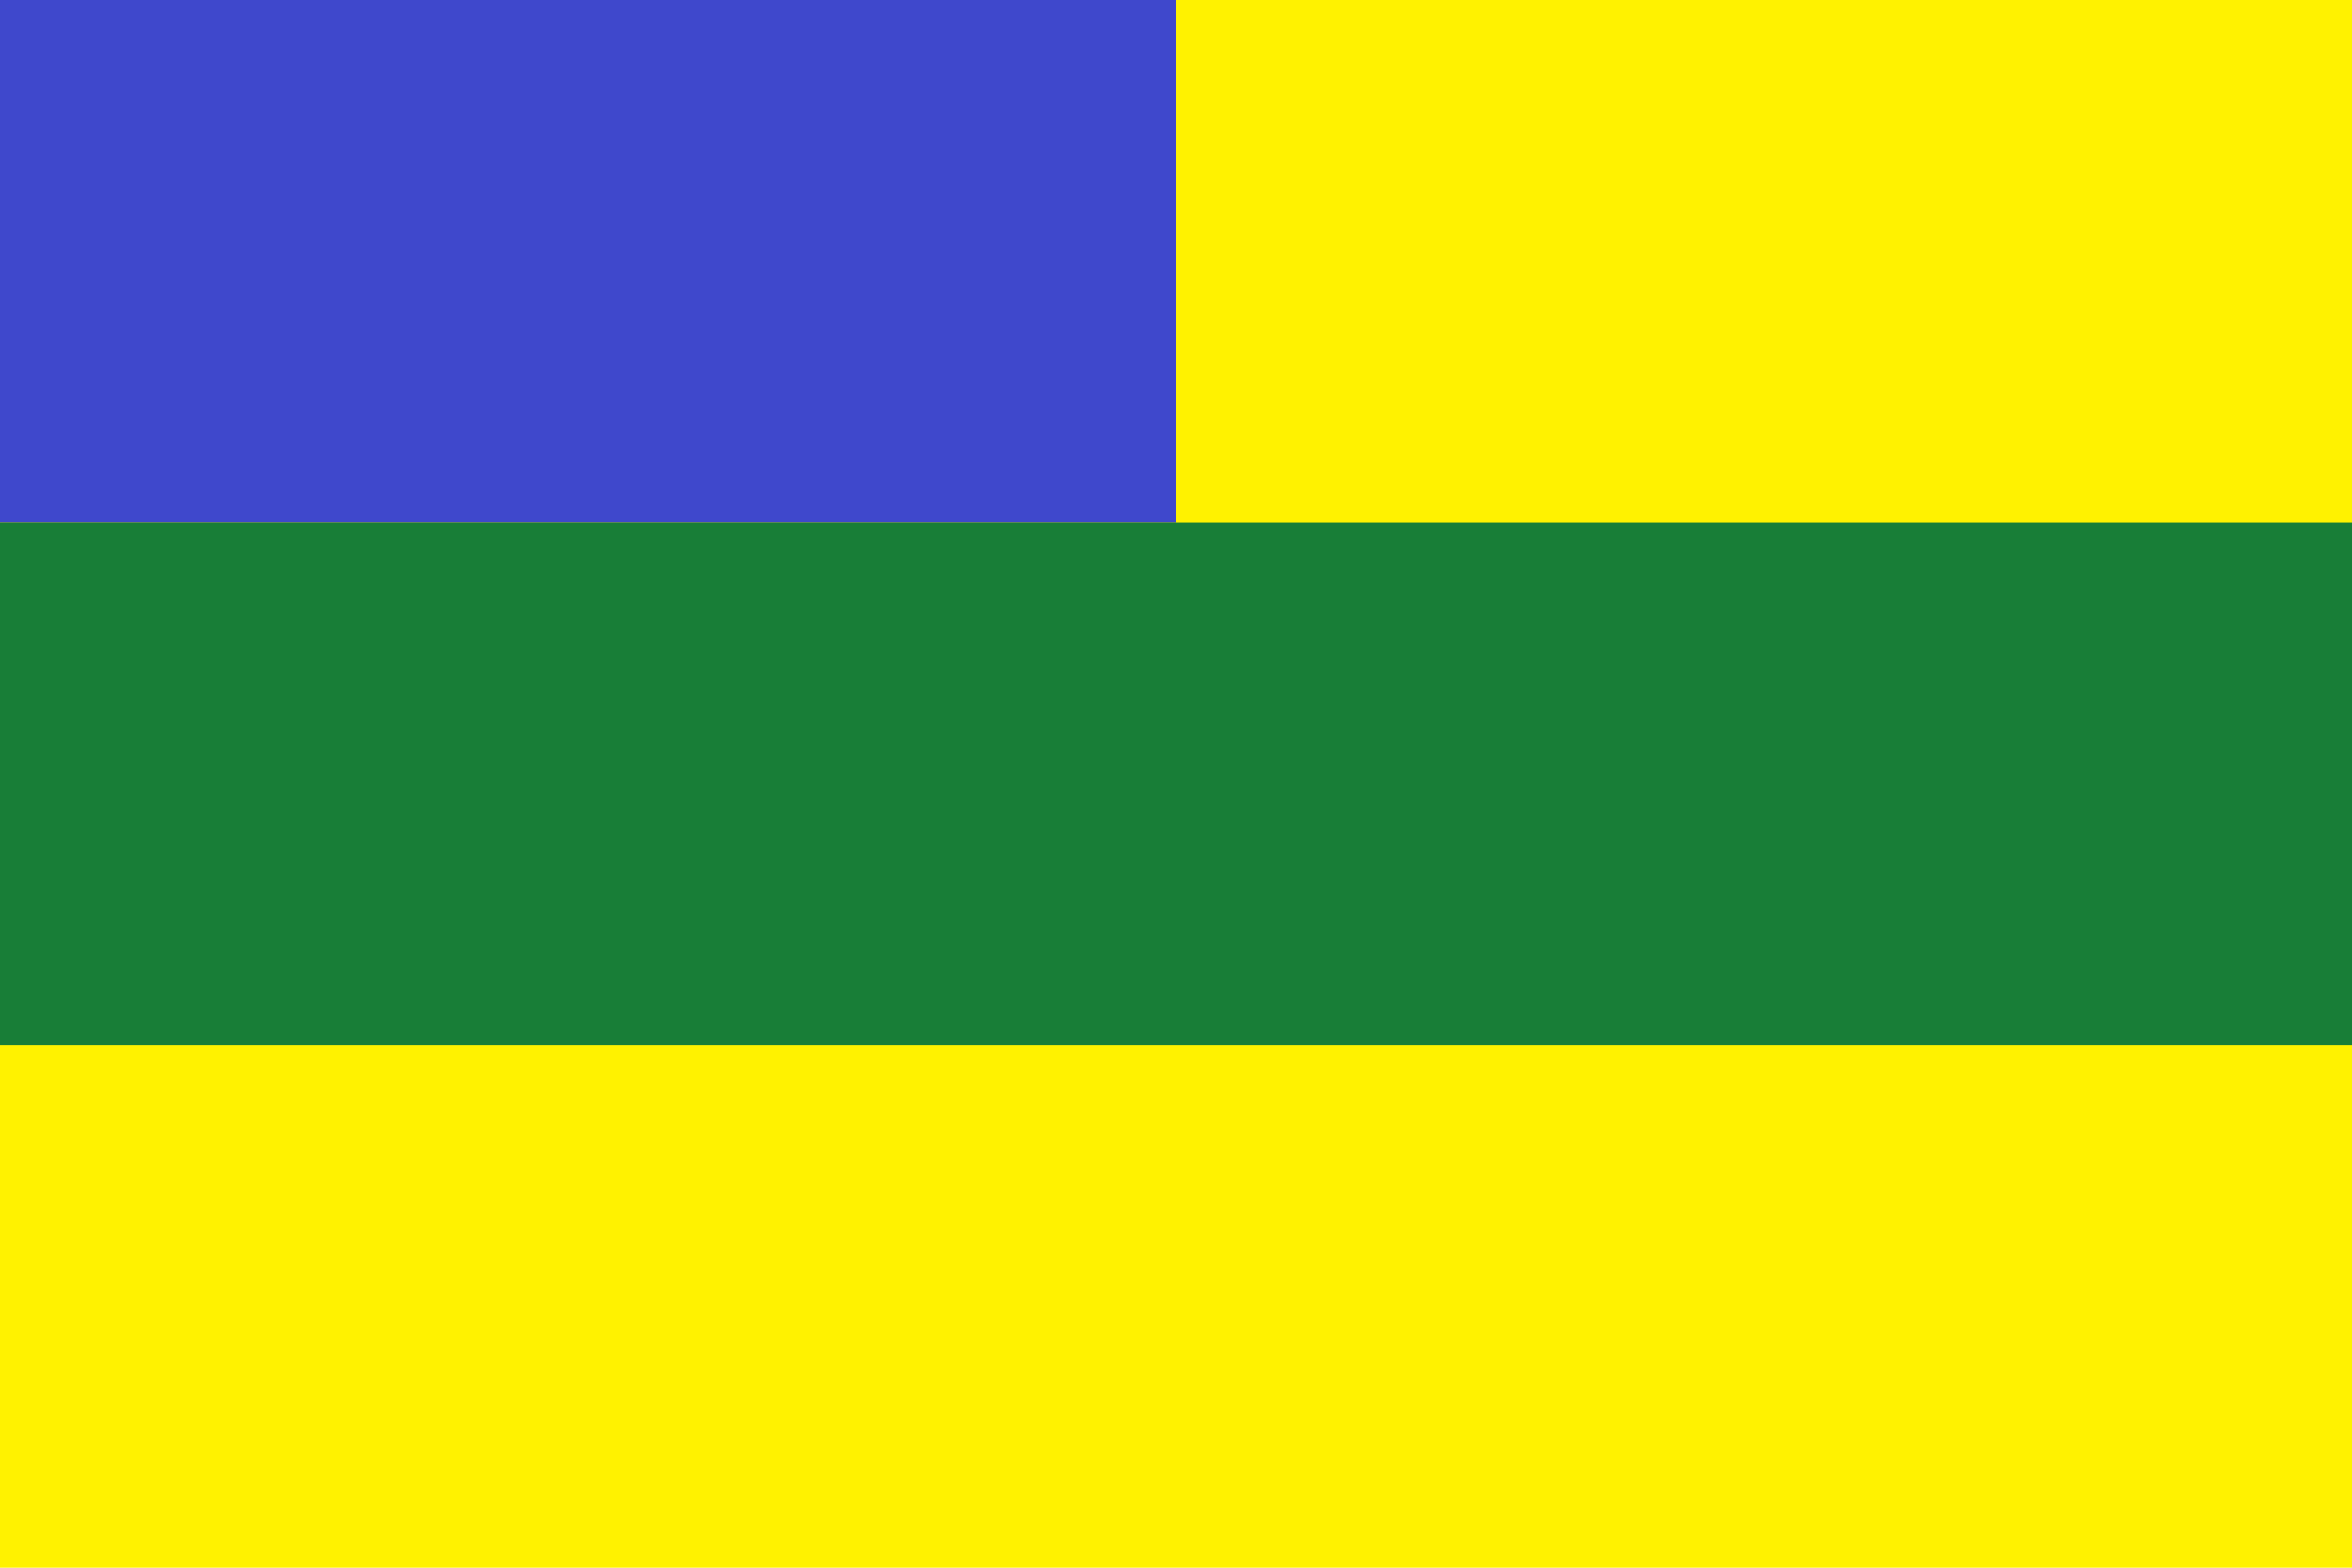
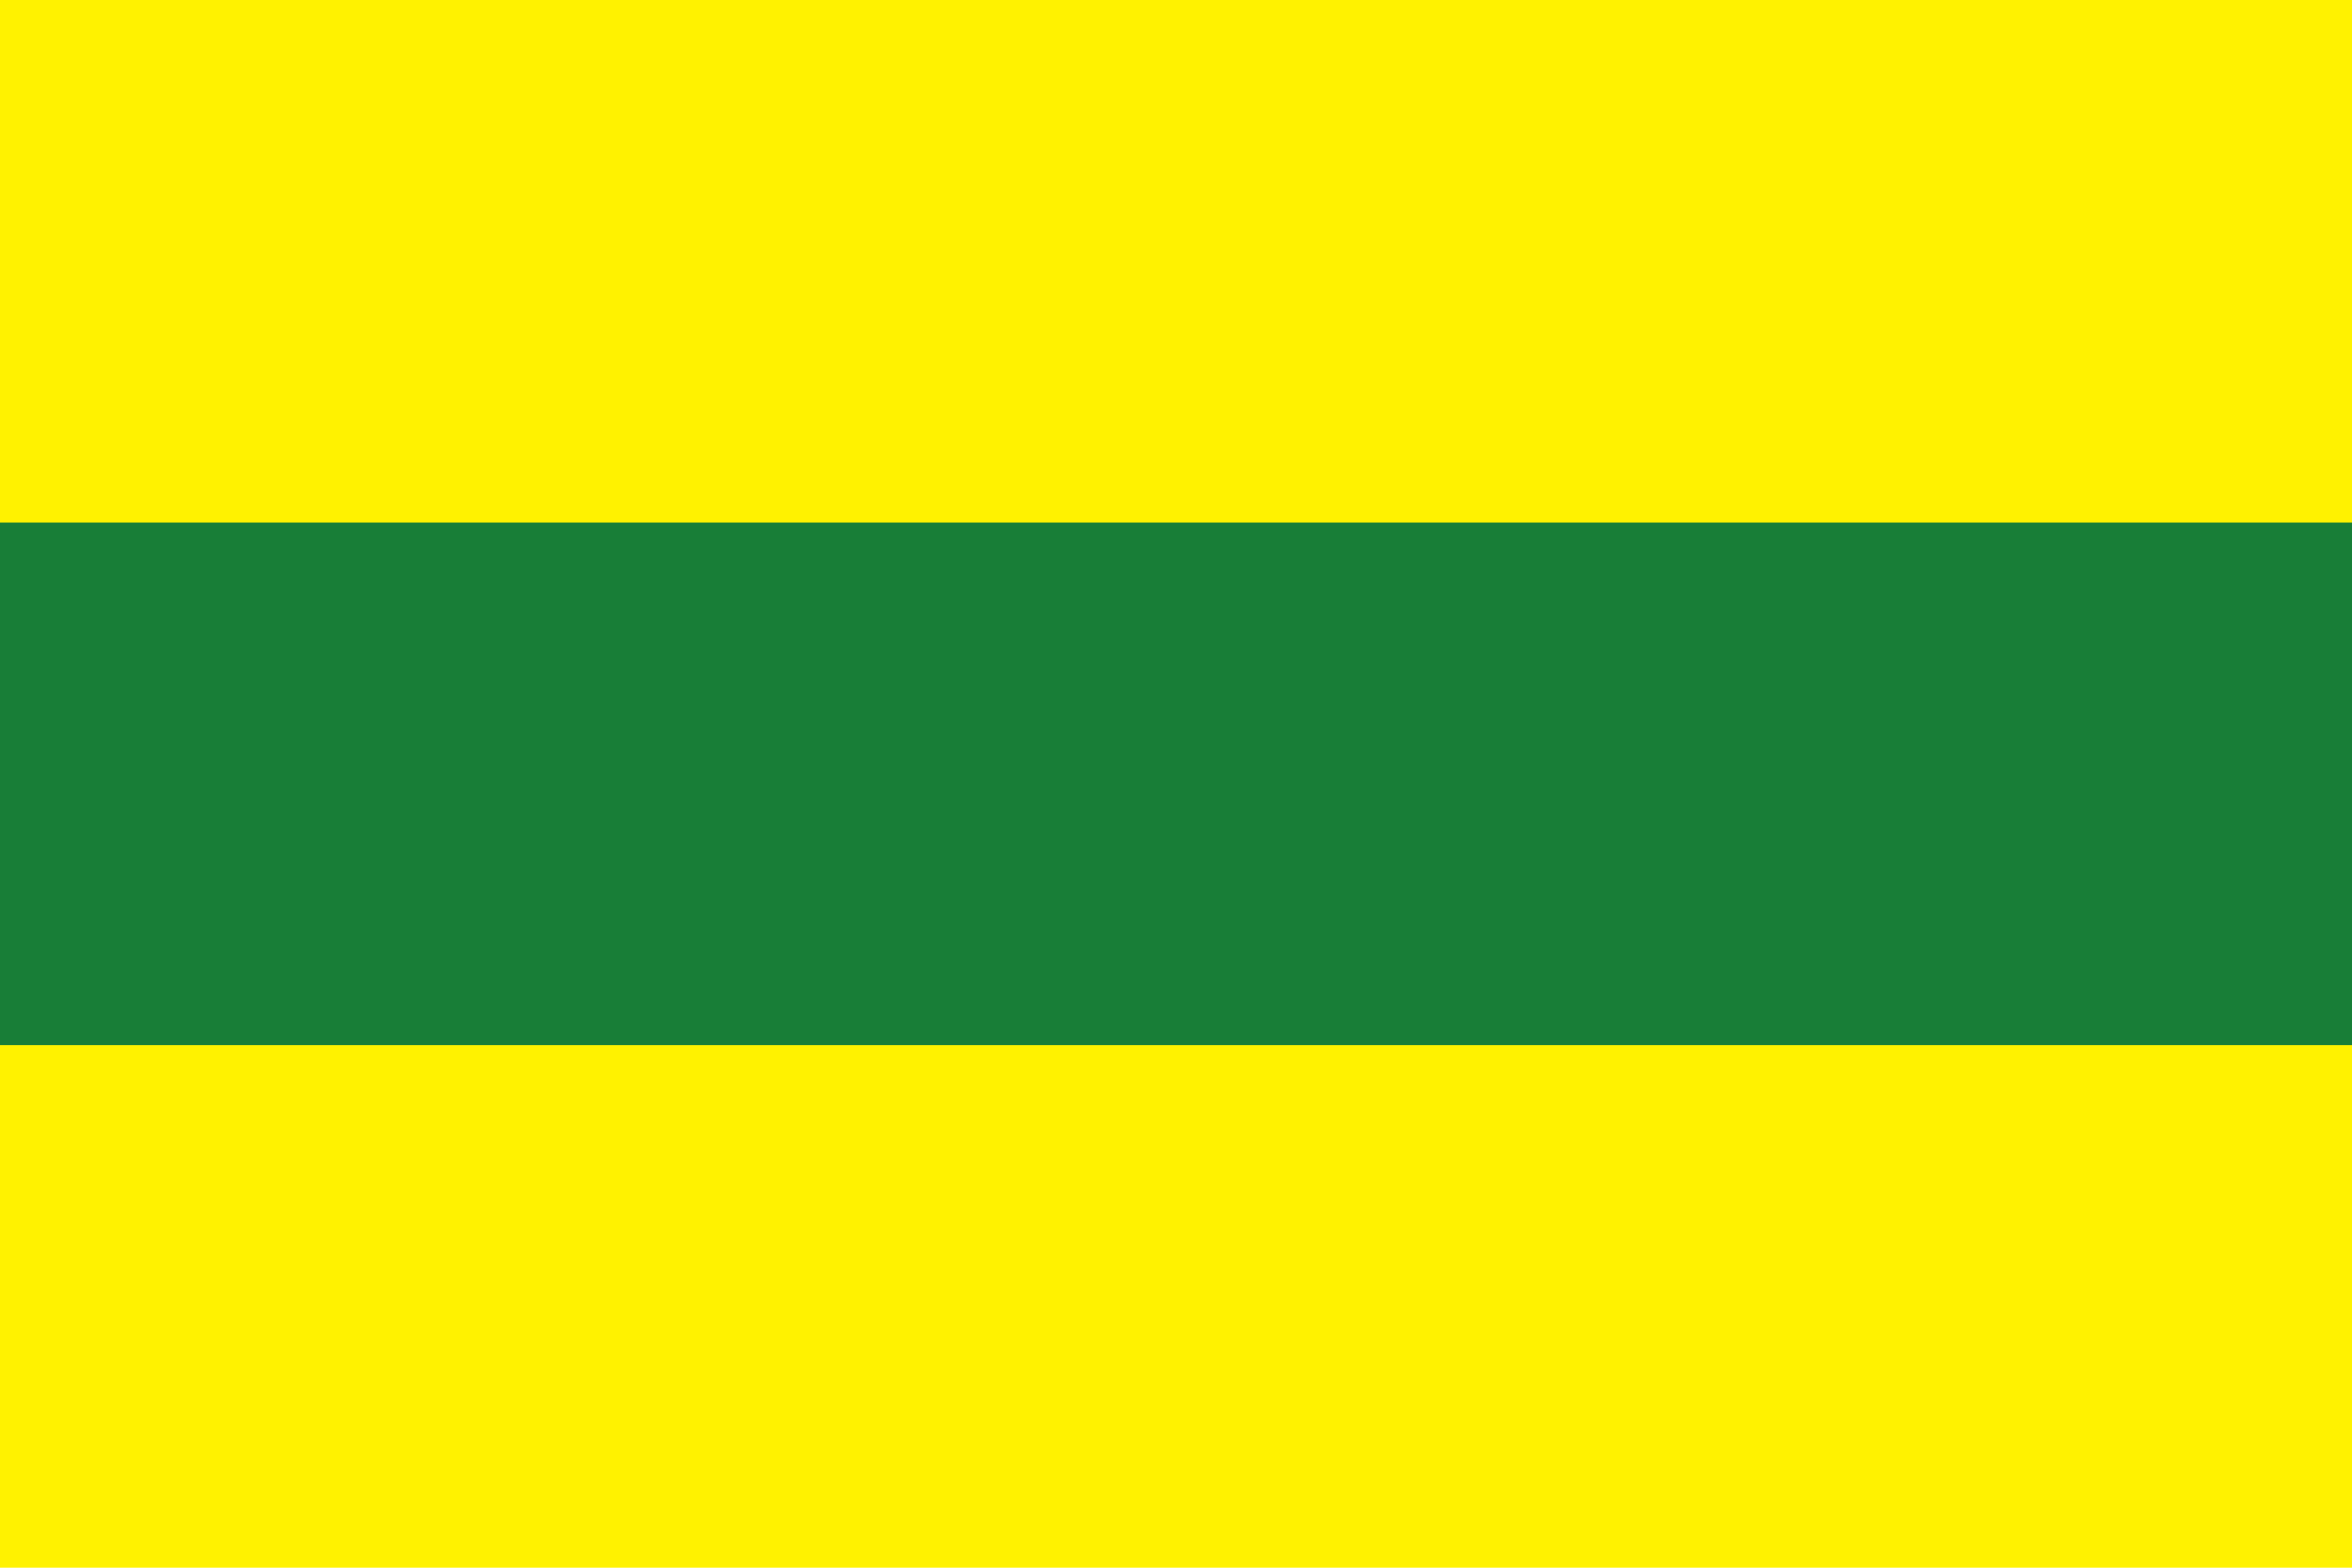
<svg xmlns="http://www.w3.org/2000/svg" version="1.1" id="Layer_1" width="900" height="600" viewBox="0 0 900 600" overflow="visible" enable-background="new 0 0 900 600" xml:space="preserve">
  <rect fill="#FFF200" width="900" height="600" />
-   <rect fill="#3F48CC" width="450" height="200" />
  <rect fill="#187E37" width="900" height="200" y="200" />
</svg>